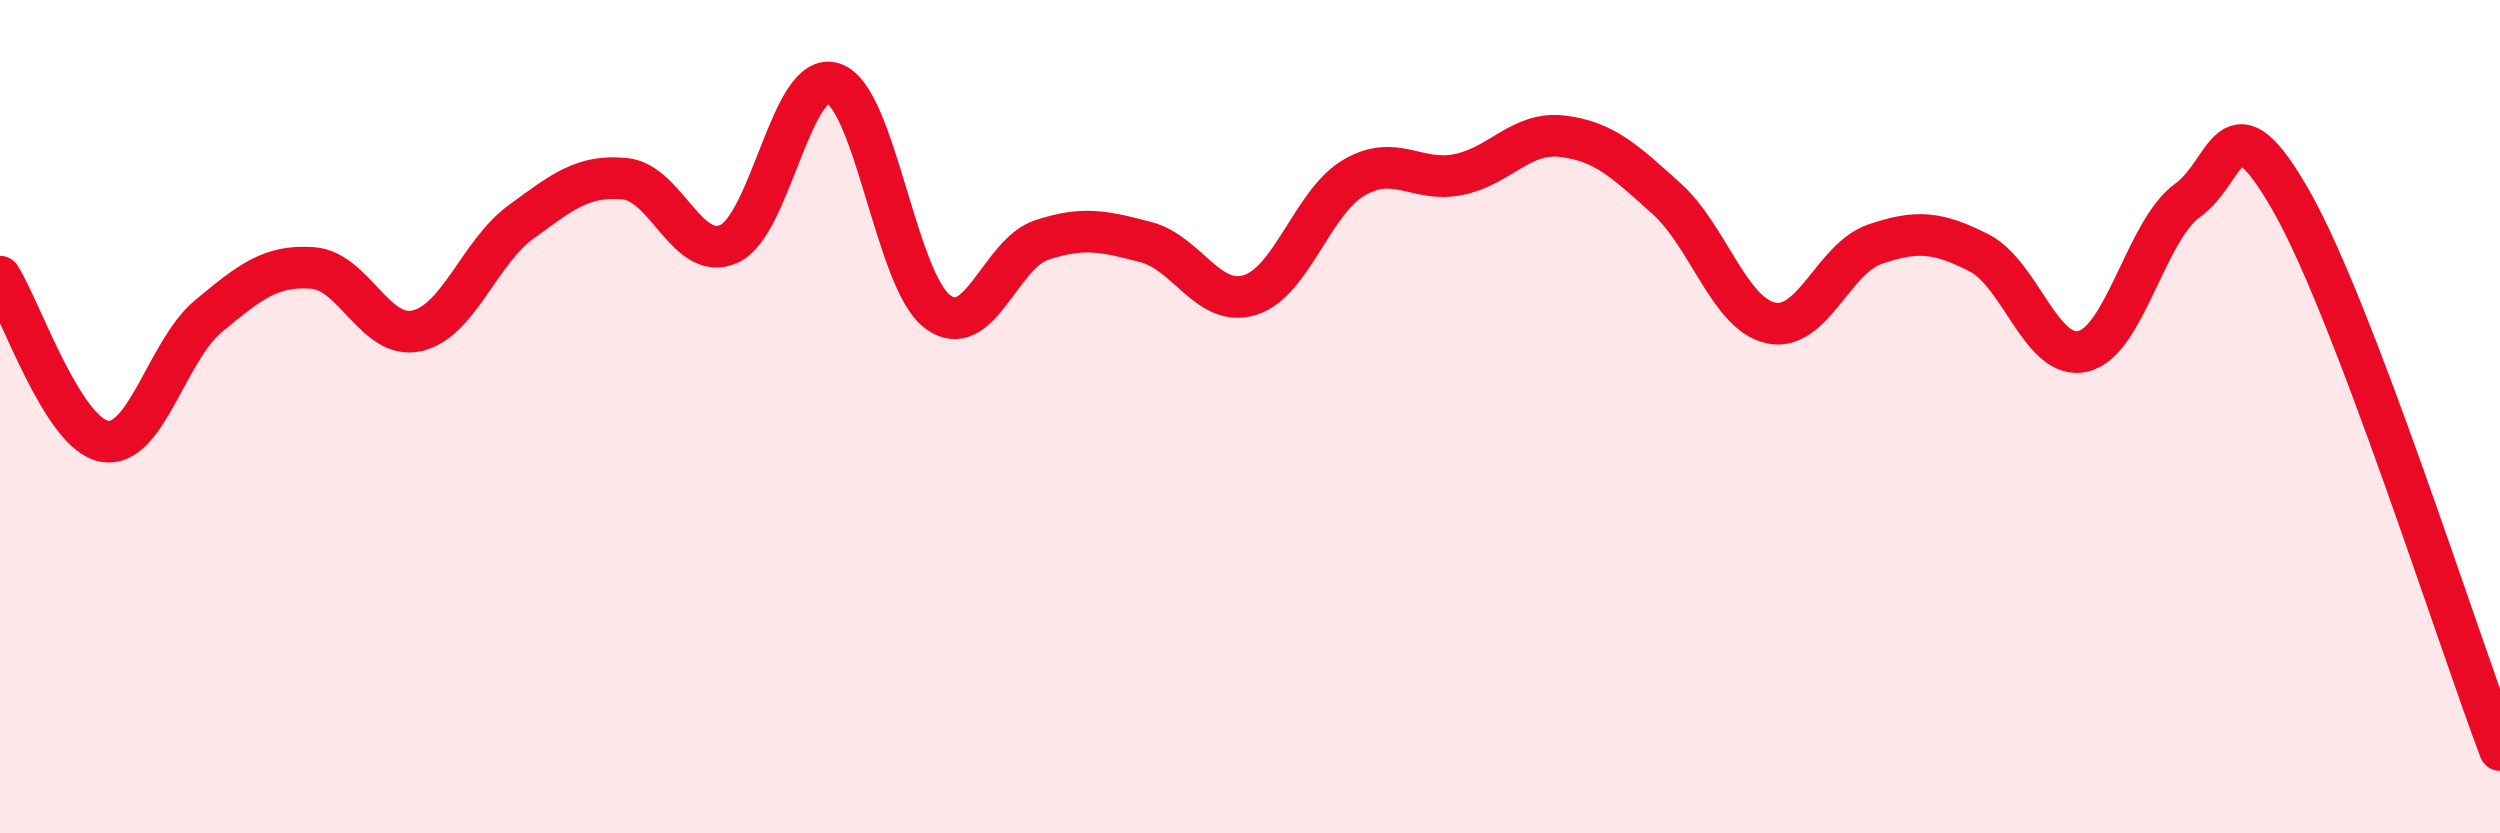
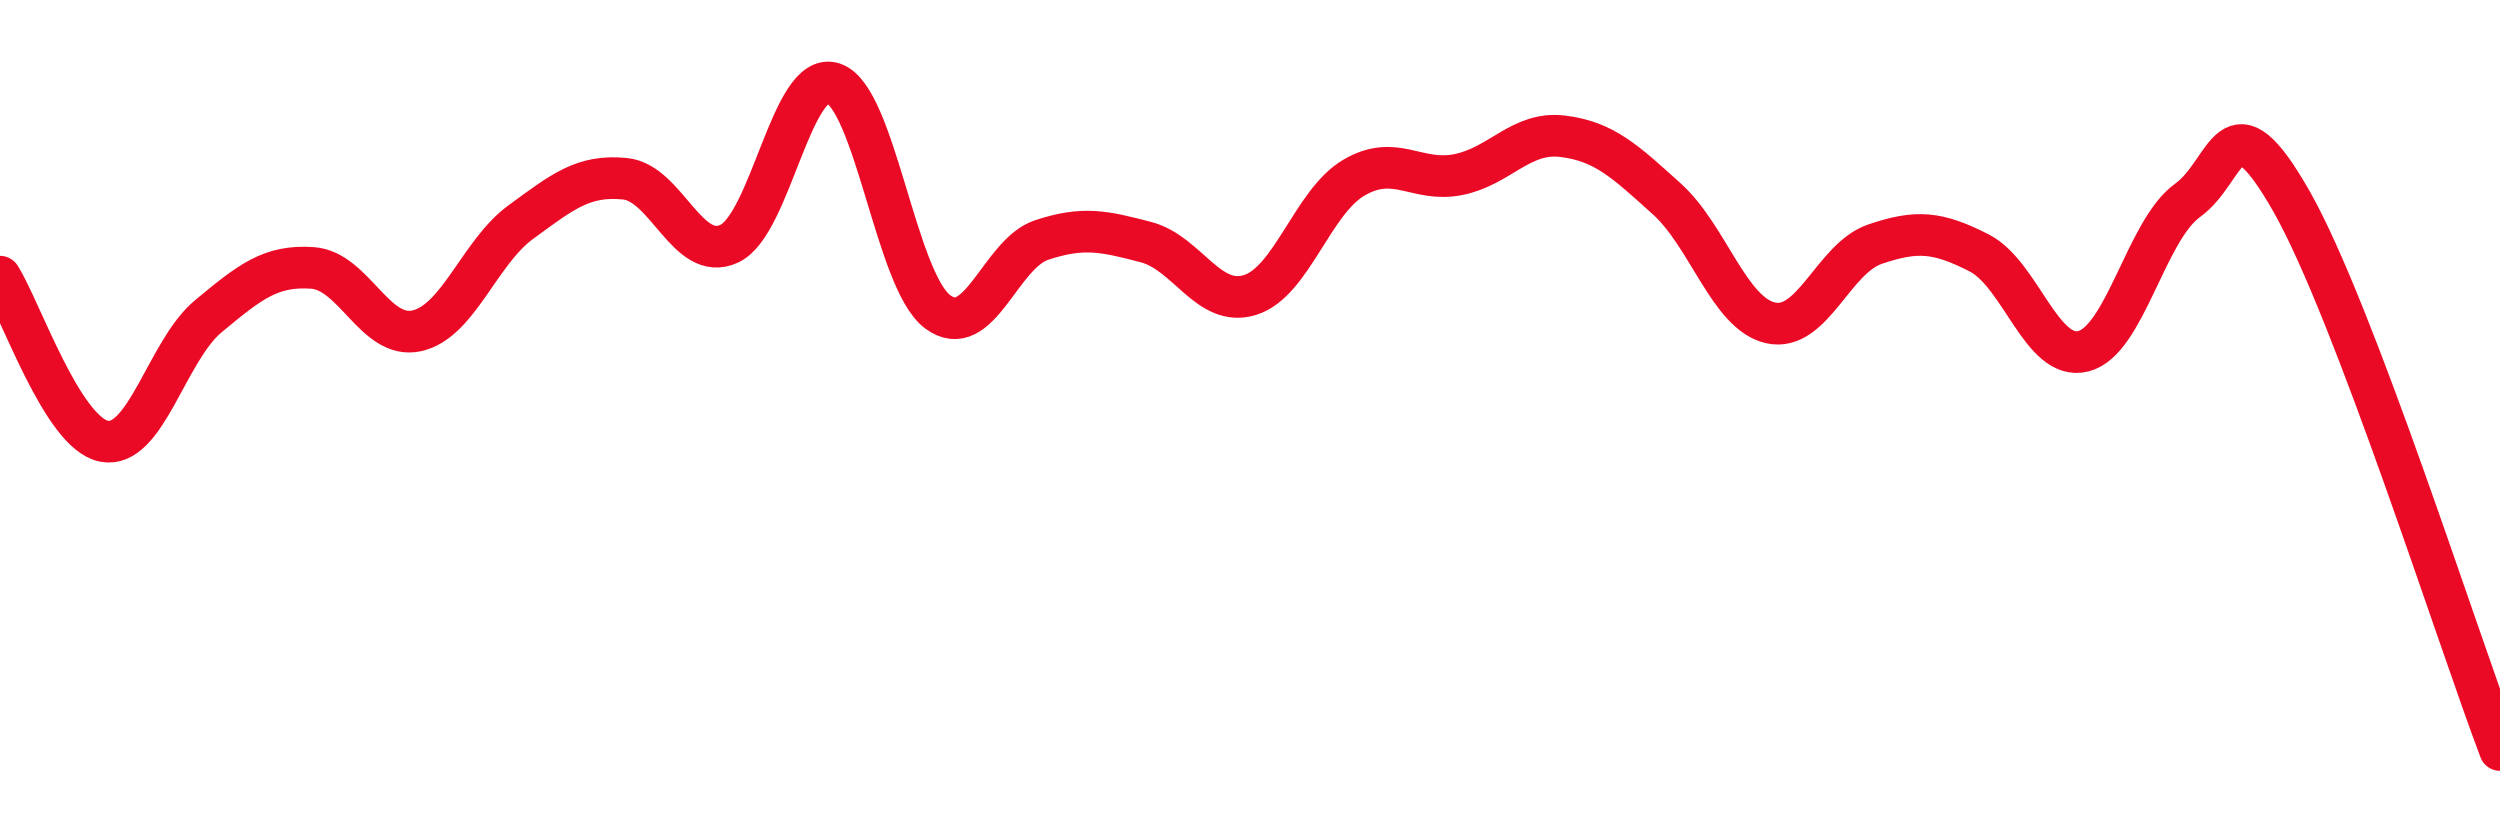
<svg xmlns="http://www.w3.org/2000/svg" width="60" height="20" viewBox="0 0 60 20">
-   <path d="M 0,6.64 C 0.5,7.43 1.5,10.4 2.5,10.59 C 3.5,10.78 4,8.42 5,7.59 C 6,6.76 6.5,6.36 7.5,6.43 C 8.5,6.5 9,8.16 10,7.94 C 11,7.72 11.5,6.06 12.5,5.33 C 13.5,4.6 14,4.19 15,4.29 C 16,4.39 16.5,6.31 17.5,5.85 C 18.5,5.39 19,1.67 20,2 C 21,2.33 21.5,6.73 22.5,7.48 C 23.5,8.23 24,6.09 25,5.76 C 26,5.43 26.5,5.55 27.5,5.81 C 28.5,6.07 29,7.39 30,7.08 C 31,6.77 31.5,4.84 32.5,4.26 C 33.5,3.68 34,4.39 35,4.19 C 36,3.99 36.5,3.15 37.5,3.27 C 38.5,3.39 39,3.87 40,4.77 C 41,5.67 41.5,7.53 42.5,7.75 C 43.5,7.97 44,6.2 45,5.86 C 46,5.52 46.5,5.56 47.5,6.07 C 48.5,6.58 49,8.68 50,8.43 C 51,8.18 51.5,5.53 52.5,4.81 C 53.5,4.09 53.5,2.2 55,4.84 C 56.5,7.48 59,15.37 60,18L60 20L0 20Z" fill="#EB0A25" opacity="0.1" stroke-linecap="round" stroke-linejoin="round" />
  <path d="M 0,6.64 C 0.5,7.43 1.5,10.4 2.5,10.59 C 3.5,10.78 4,8.42 5,7.59 C 6,6.76 6.5,6.36 7.5,6.43 C 8.5,6.5 9,8.16 10,7.94 C 11,7.72 11.5,6.06 12.5,5.33 C 13.5,4.6 14,4.19 15,4.29 C 16,4.39 16.5,6.31 17.5,5.85 C 18.5,5.39 19,1.67 20,2 C 21,2.33 21.5,6.73 22.5,7.48 C 23.5,8.23 24,6.09 25,5.76 C 26,5.43 26.5,5.55 27.5,5.81 C 28.5,6.07 29,7.39 30,7.08 C 31,6.77 31.5,4.84 32.5,4.26 C 33.5,3.68 34,4.39 35,4.19 C 36,3.99 36.5,3.15 37.5,3.27 C 38.5,3.39 39,3.87 40,4.77 C 41,5.67 41.5,7.53 42.5,7.75 C 43.5,7.97 44,6.2 45,5.86 C 46,5.52 46.5,5.56 47.5,6.07 C 48.5,6.58 49,8.68 50,8.43 C 51,8.18 51.5,5.53 52.5,4.81 C 53.5,4.09 53.5,2.2 55,4.84 C 56.5,7.48 59,15.37 60,18" stroke="#EB0A25" stroke-width="1" fill="none" stroke-linecap="round" stroke-linejoin="round" />
</svg>